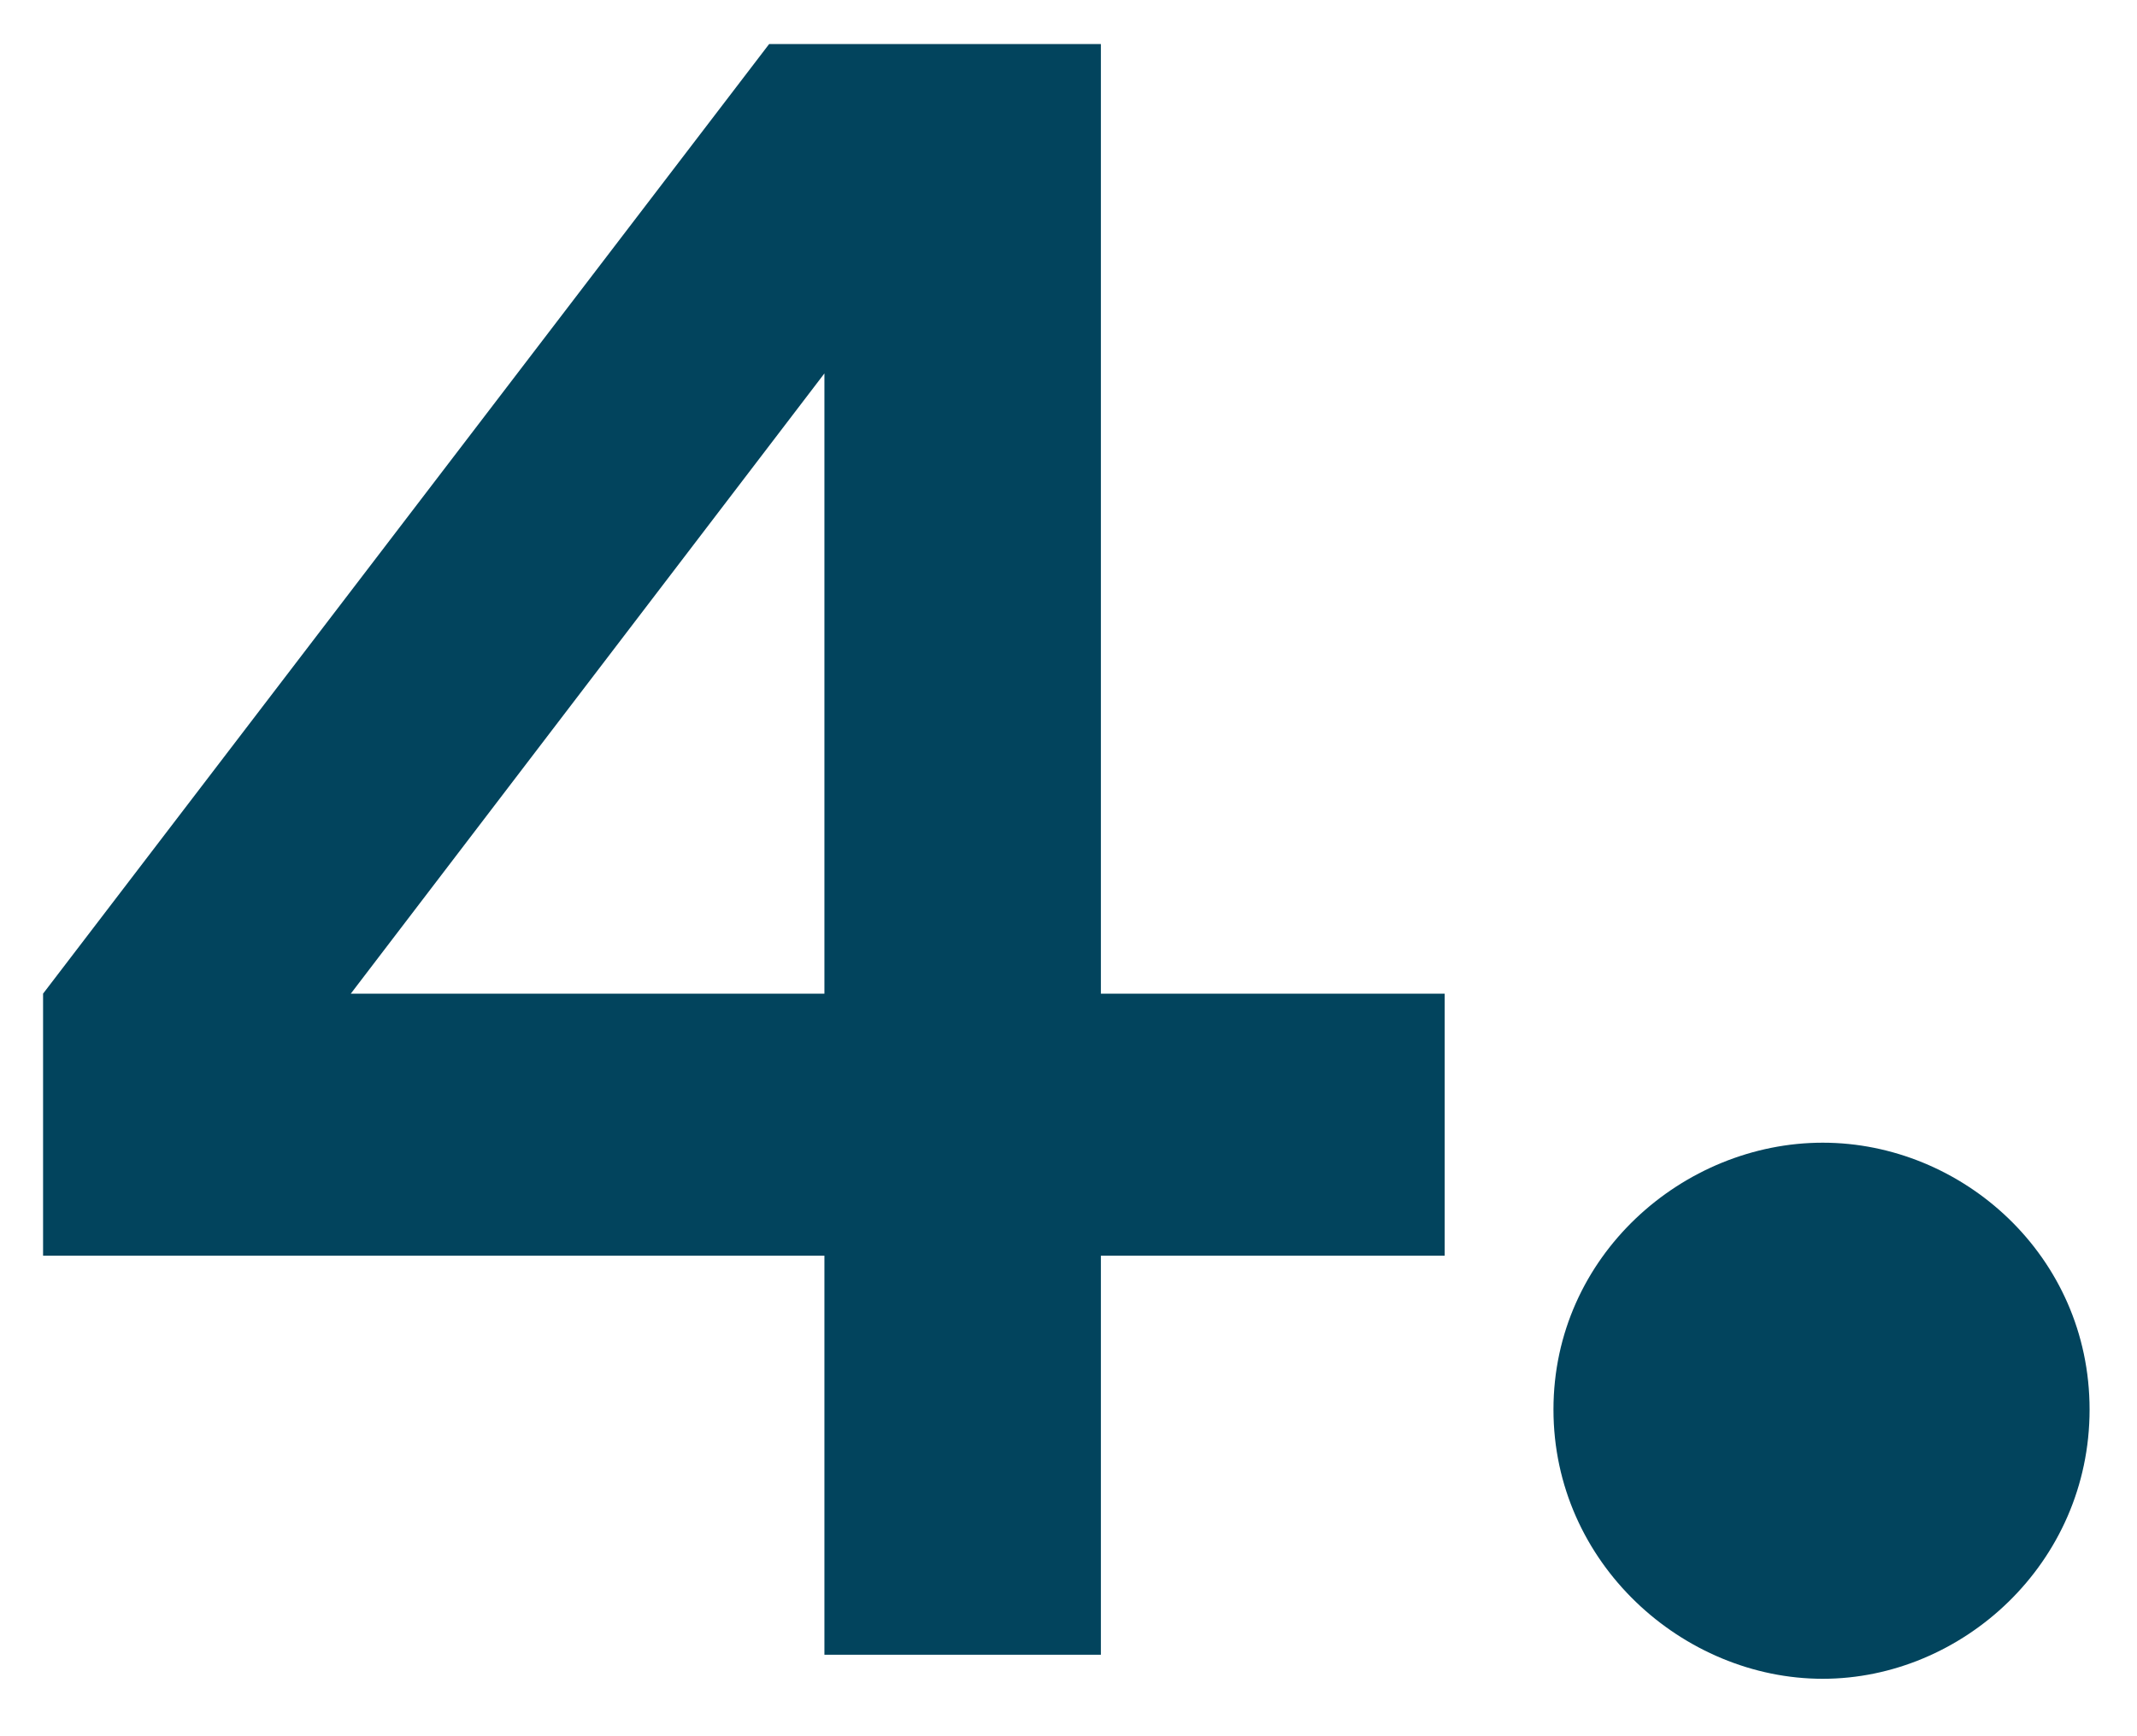
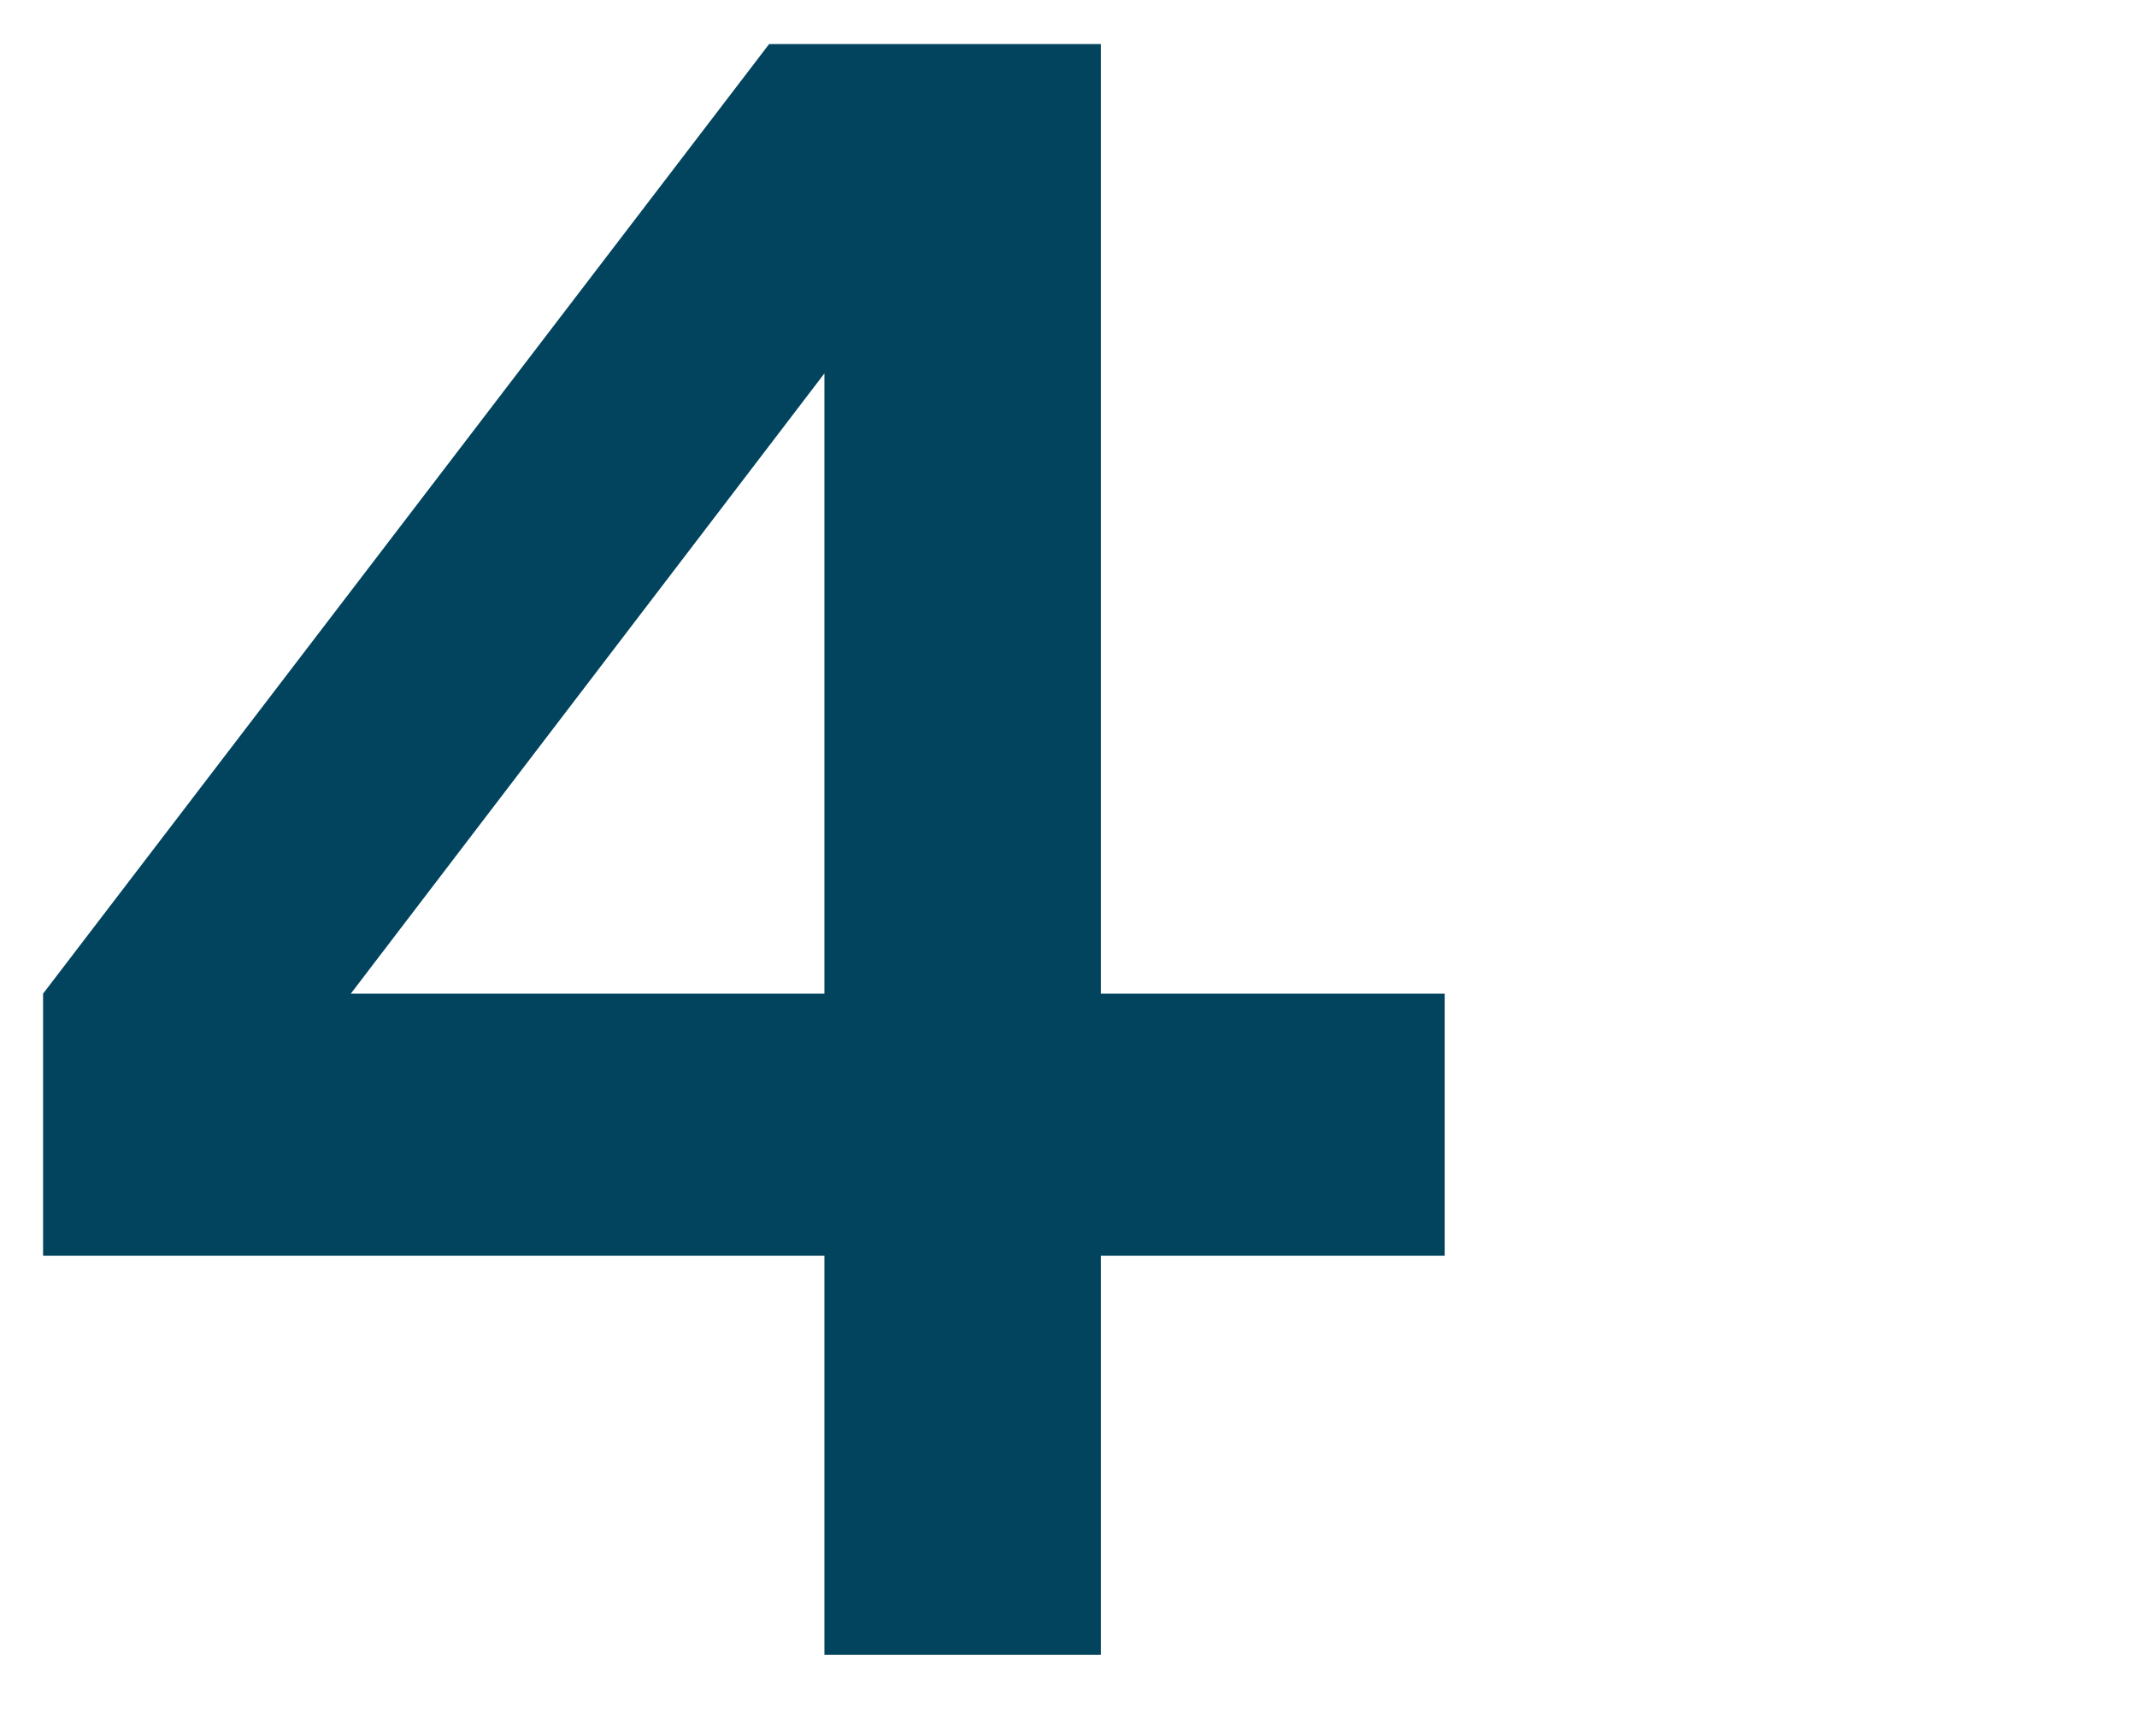
<svg xmlns="http://www.w3.org/2000/svg" width="32" height="26" viewBox="0 0 32 26" fill="none">
  <path d="M12.345 24.78V18.804H0.645V14.88L11.517 0.66H16.485V14.88H21.633V18.804H16.485V24.78H12.345ZM5.253 14.88H12.345V5.592L5.253 14.88Z" fill="#02445D" />
-   <path d="M27.294 25.14C25.206 25.14 23.262 23.412 23.262 21.108C23.262 18.804 25.206 17.112 27.294 17.112C29.382 17.112 31.29 18.804 31.29 21.108C31.29 23.412 29.382 25.14 27.294 25.14Z" fill="#02445D" />
</svg>